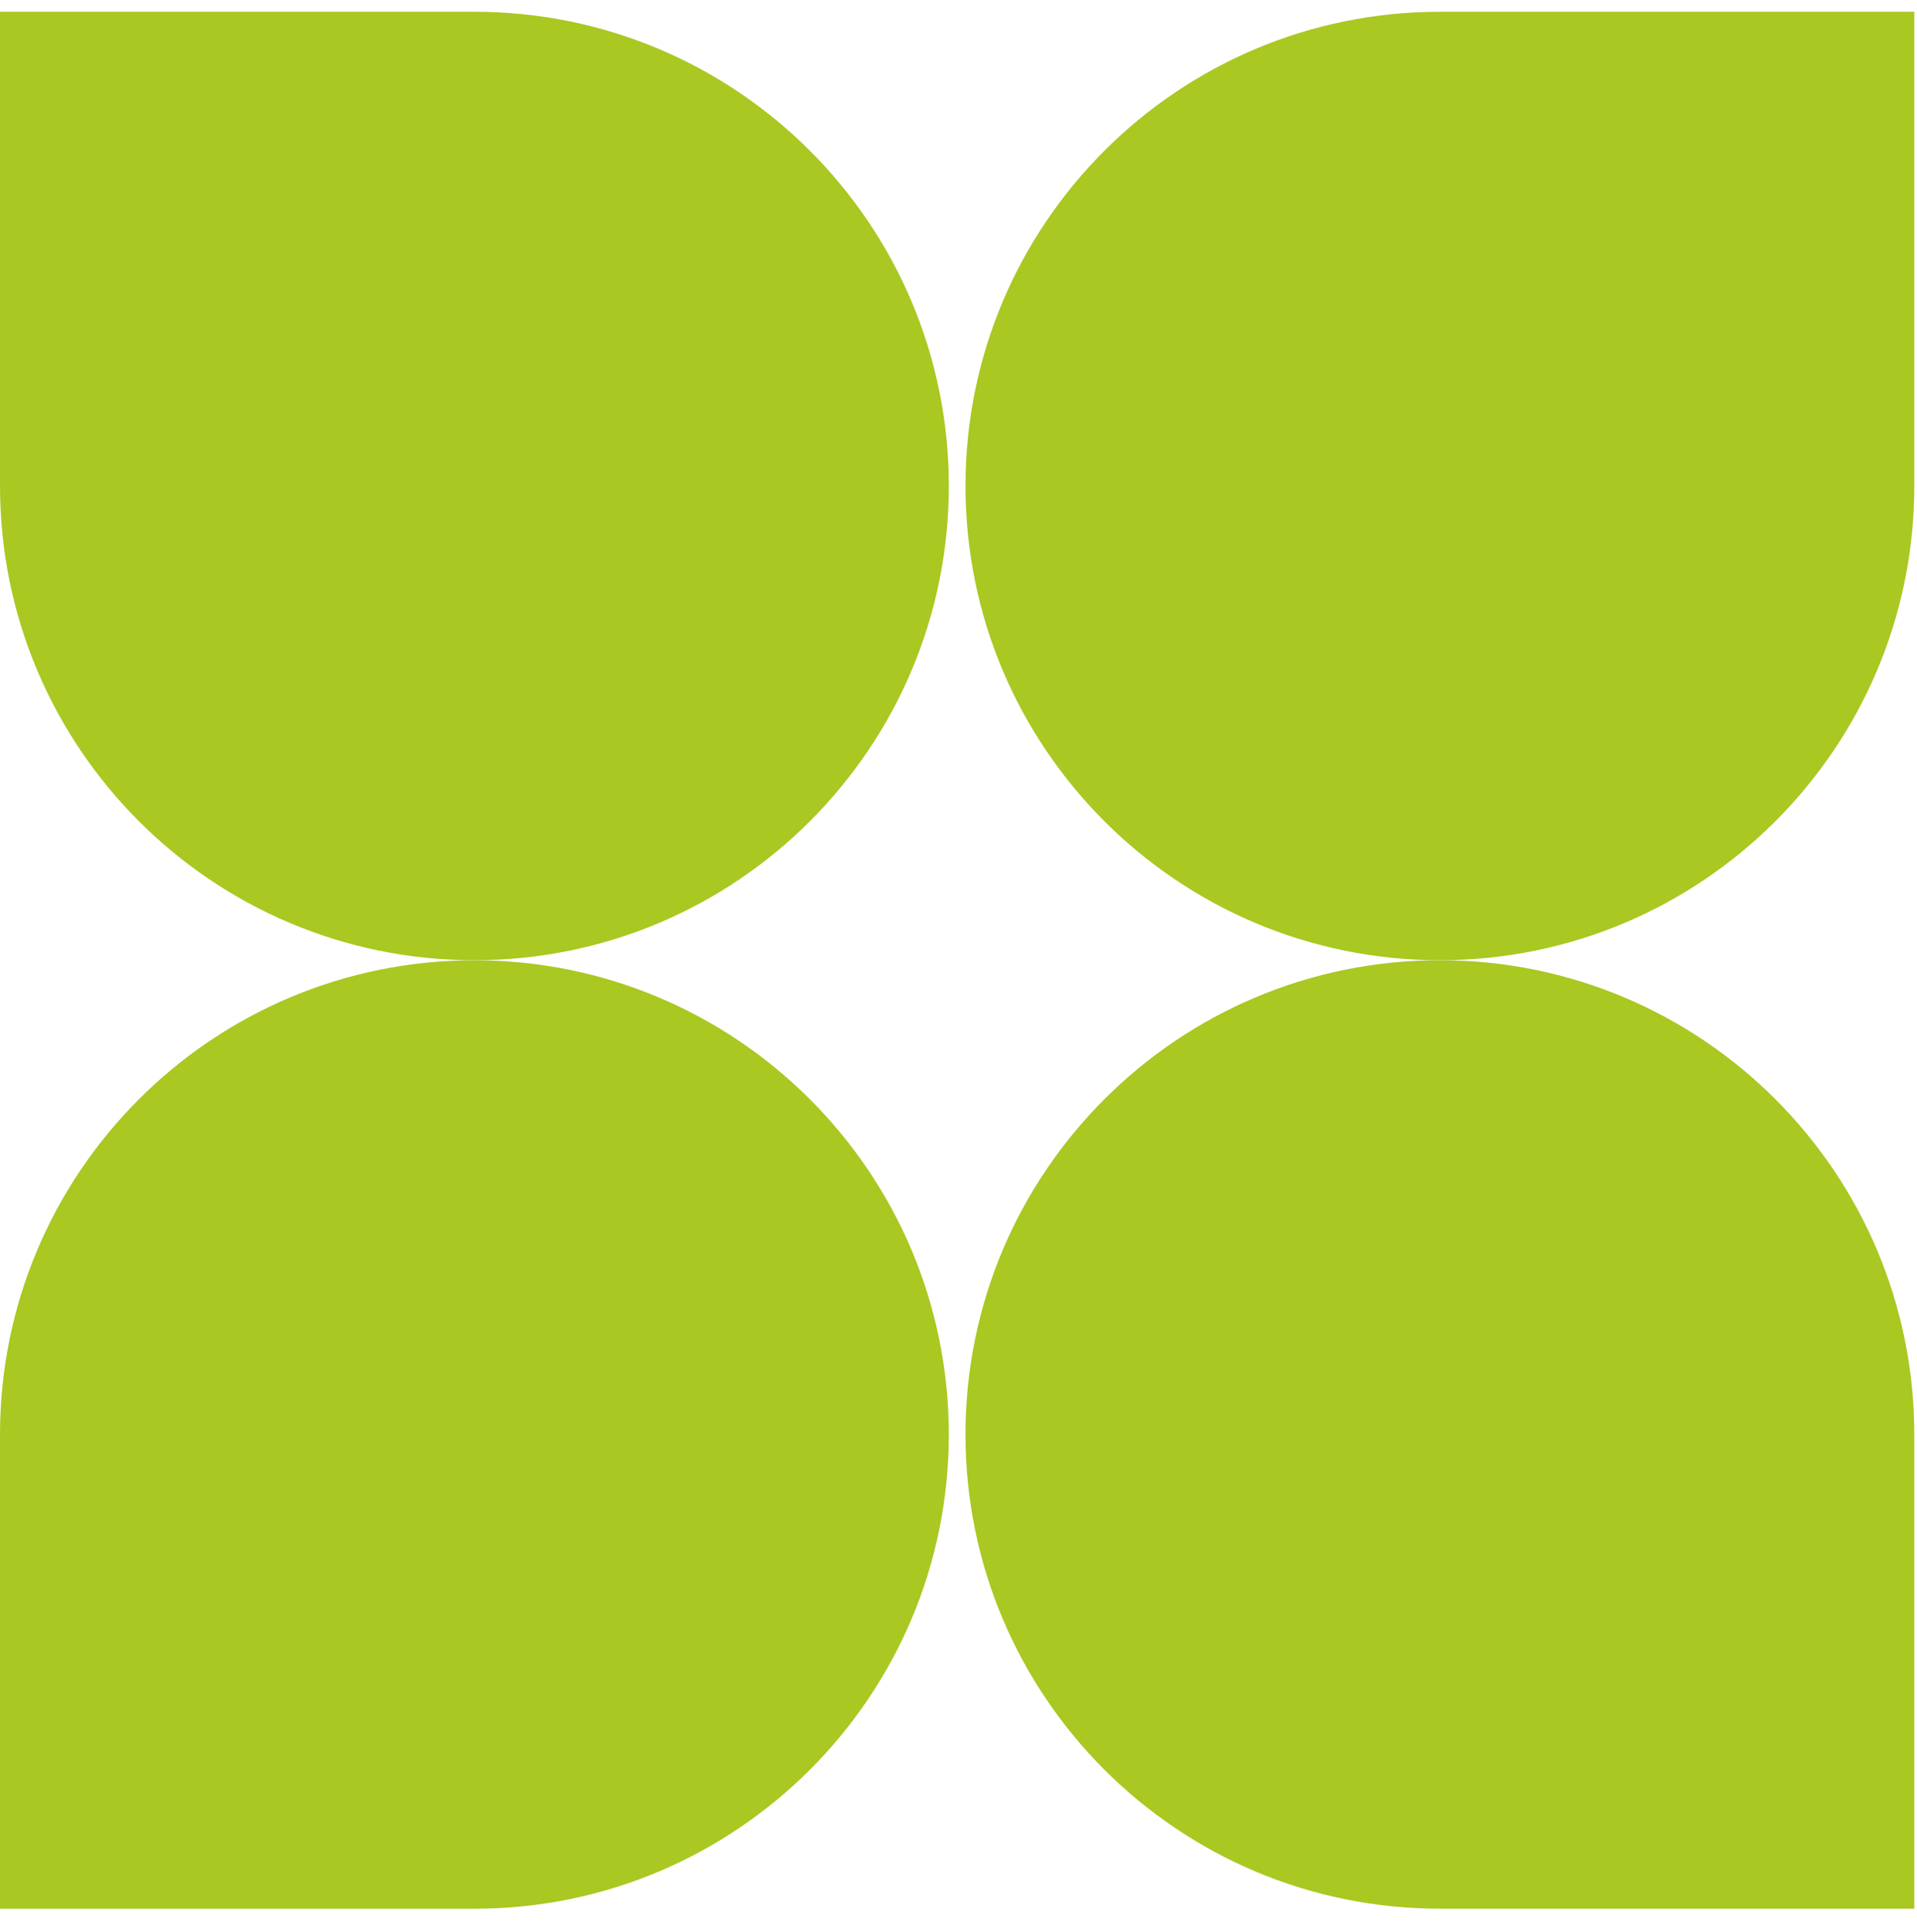
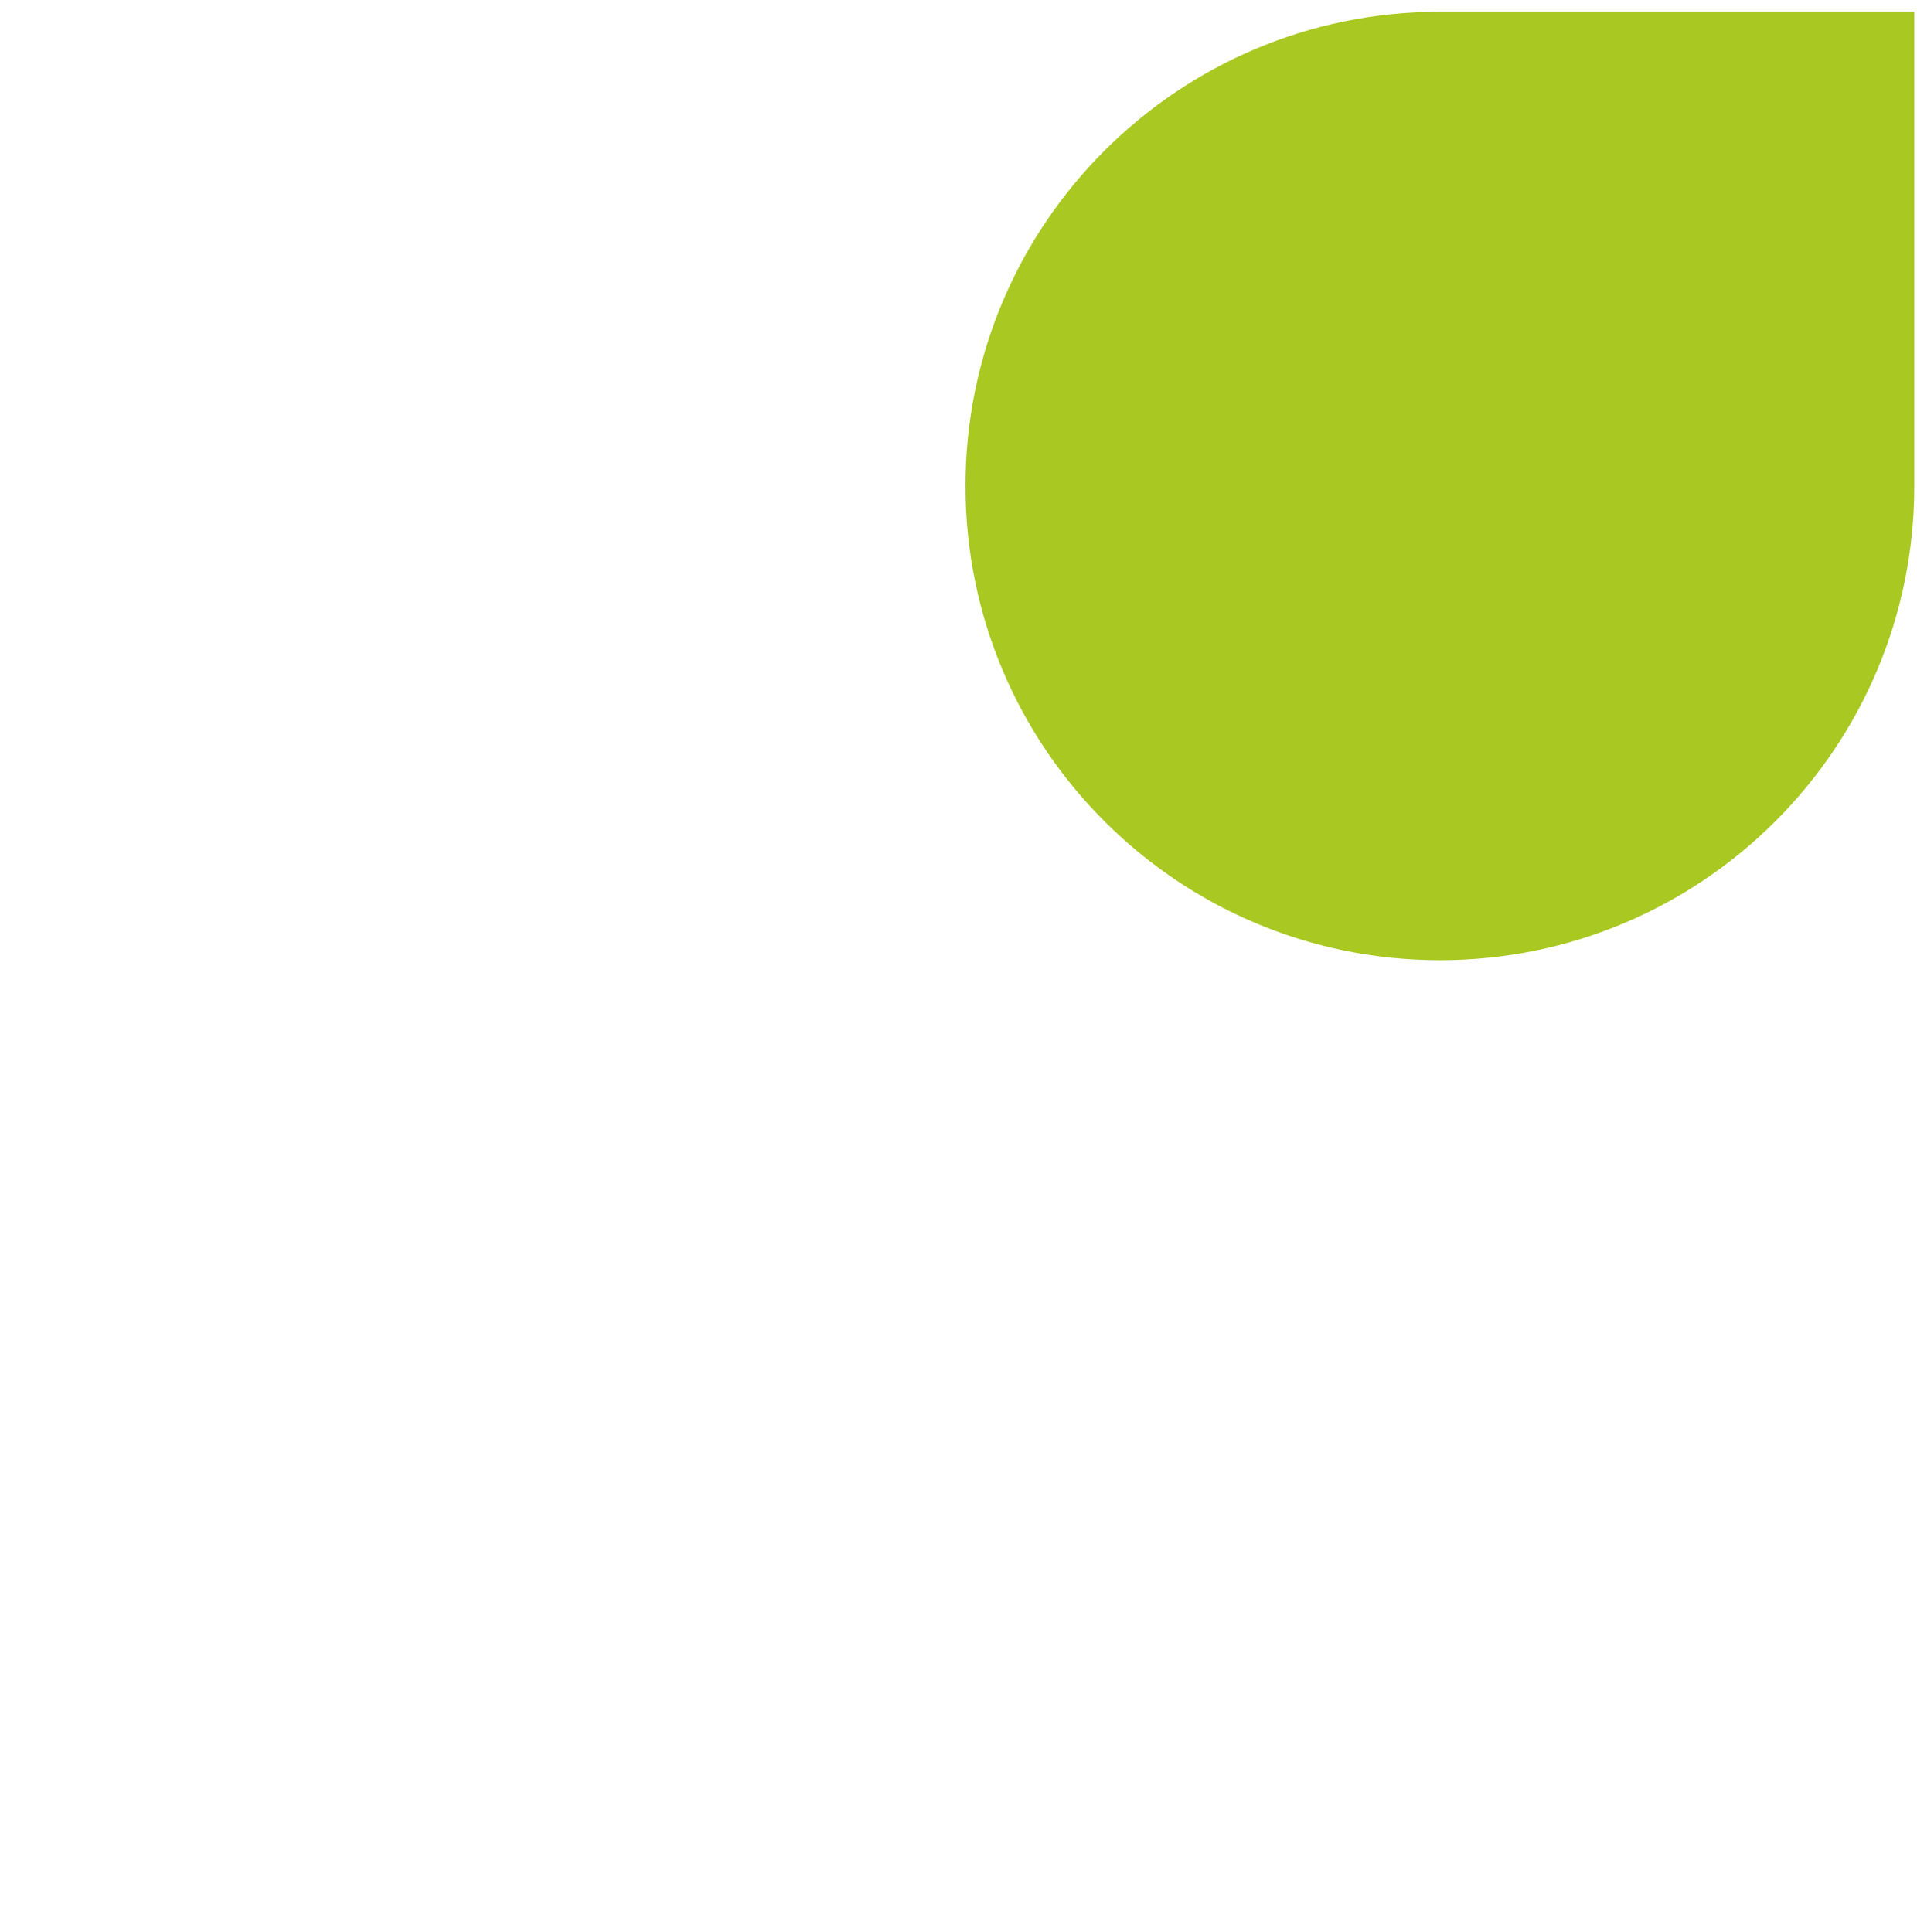
<svg xmlns="http://www.w3.org/2000/svg" width="371" height="374" viewBox="0 0 371 374" fill="none">
-   <path d="M0.003 2.276V94.071C0.003 144.759 41.117 185.866 91.814 185.866C142.512 185.866 183.627 144.759 183.627 94.071C183.627 43.383 142.512 2.276 91.814 2.276H0.003Z" fill="#A9C822" />
  <path d="M186.853 94.071C186.853 144.759 227.967 185.866 278.665 185.866C329.362 185.866 370.476 144.759 370.476 94.071V2.276H278.665C227.967 2.276 186.853 43.383 186.853 94.071Z" fill="#A9C822" />
-   <path d="M0.001 277.67V369.465H91.813C142.51 369.465 183.625 328.358 183.625 277.67C183.625 226.982 142.51 185.875 91.813 185.875C41.116 185.875 0.001 226.982 0.001 277.67Z" fill="#A9C822" />
-   <path d="M186.851 277.661C186.851 328.349 227.966 369.456 278.663 369.456H370.475V277.661C370.475 226.973 329.36 185.866 278.663 185.866C227.966 185.866 186.851 226.973 186.851 277.661Z" fill="#A9C822" />
</svg>